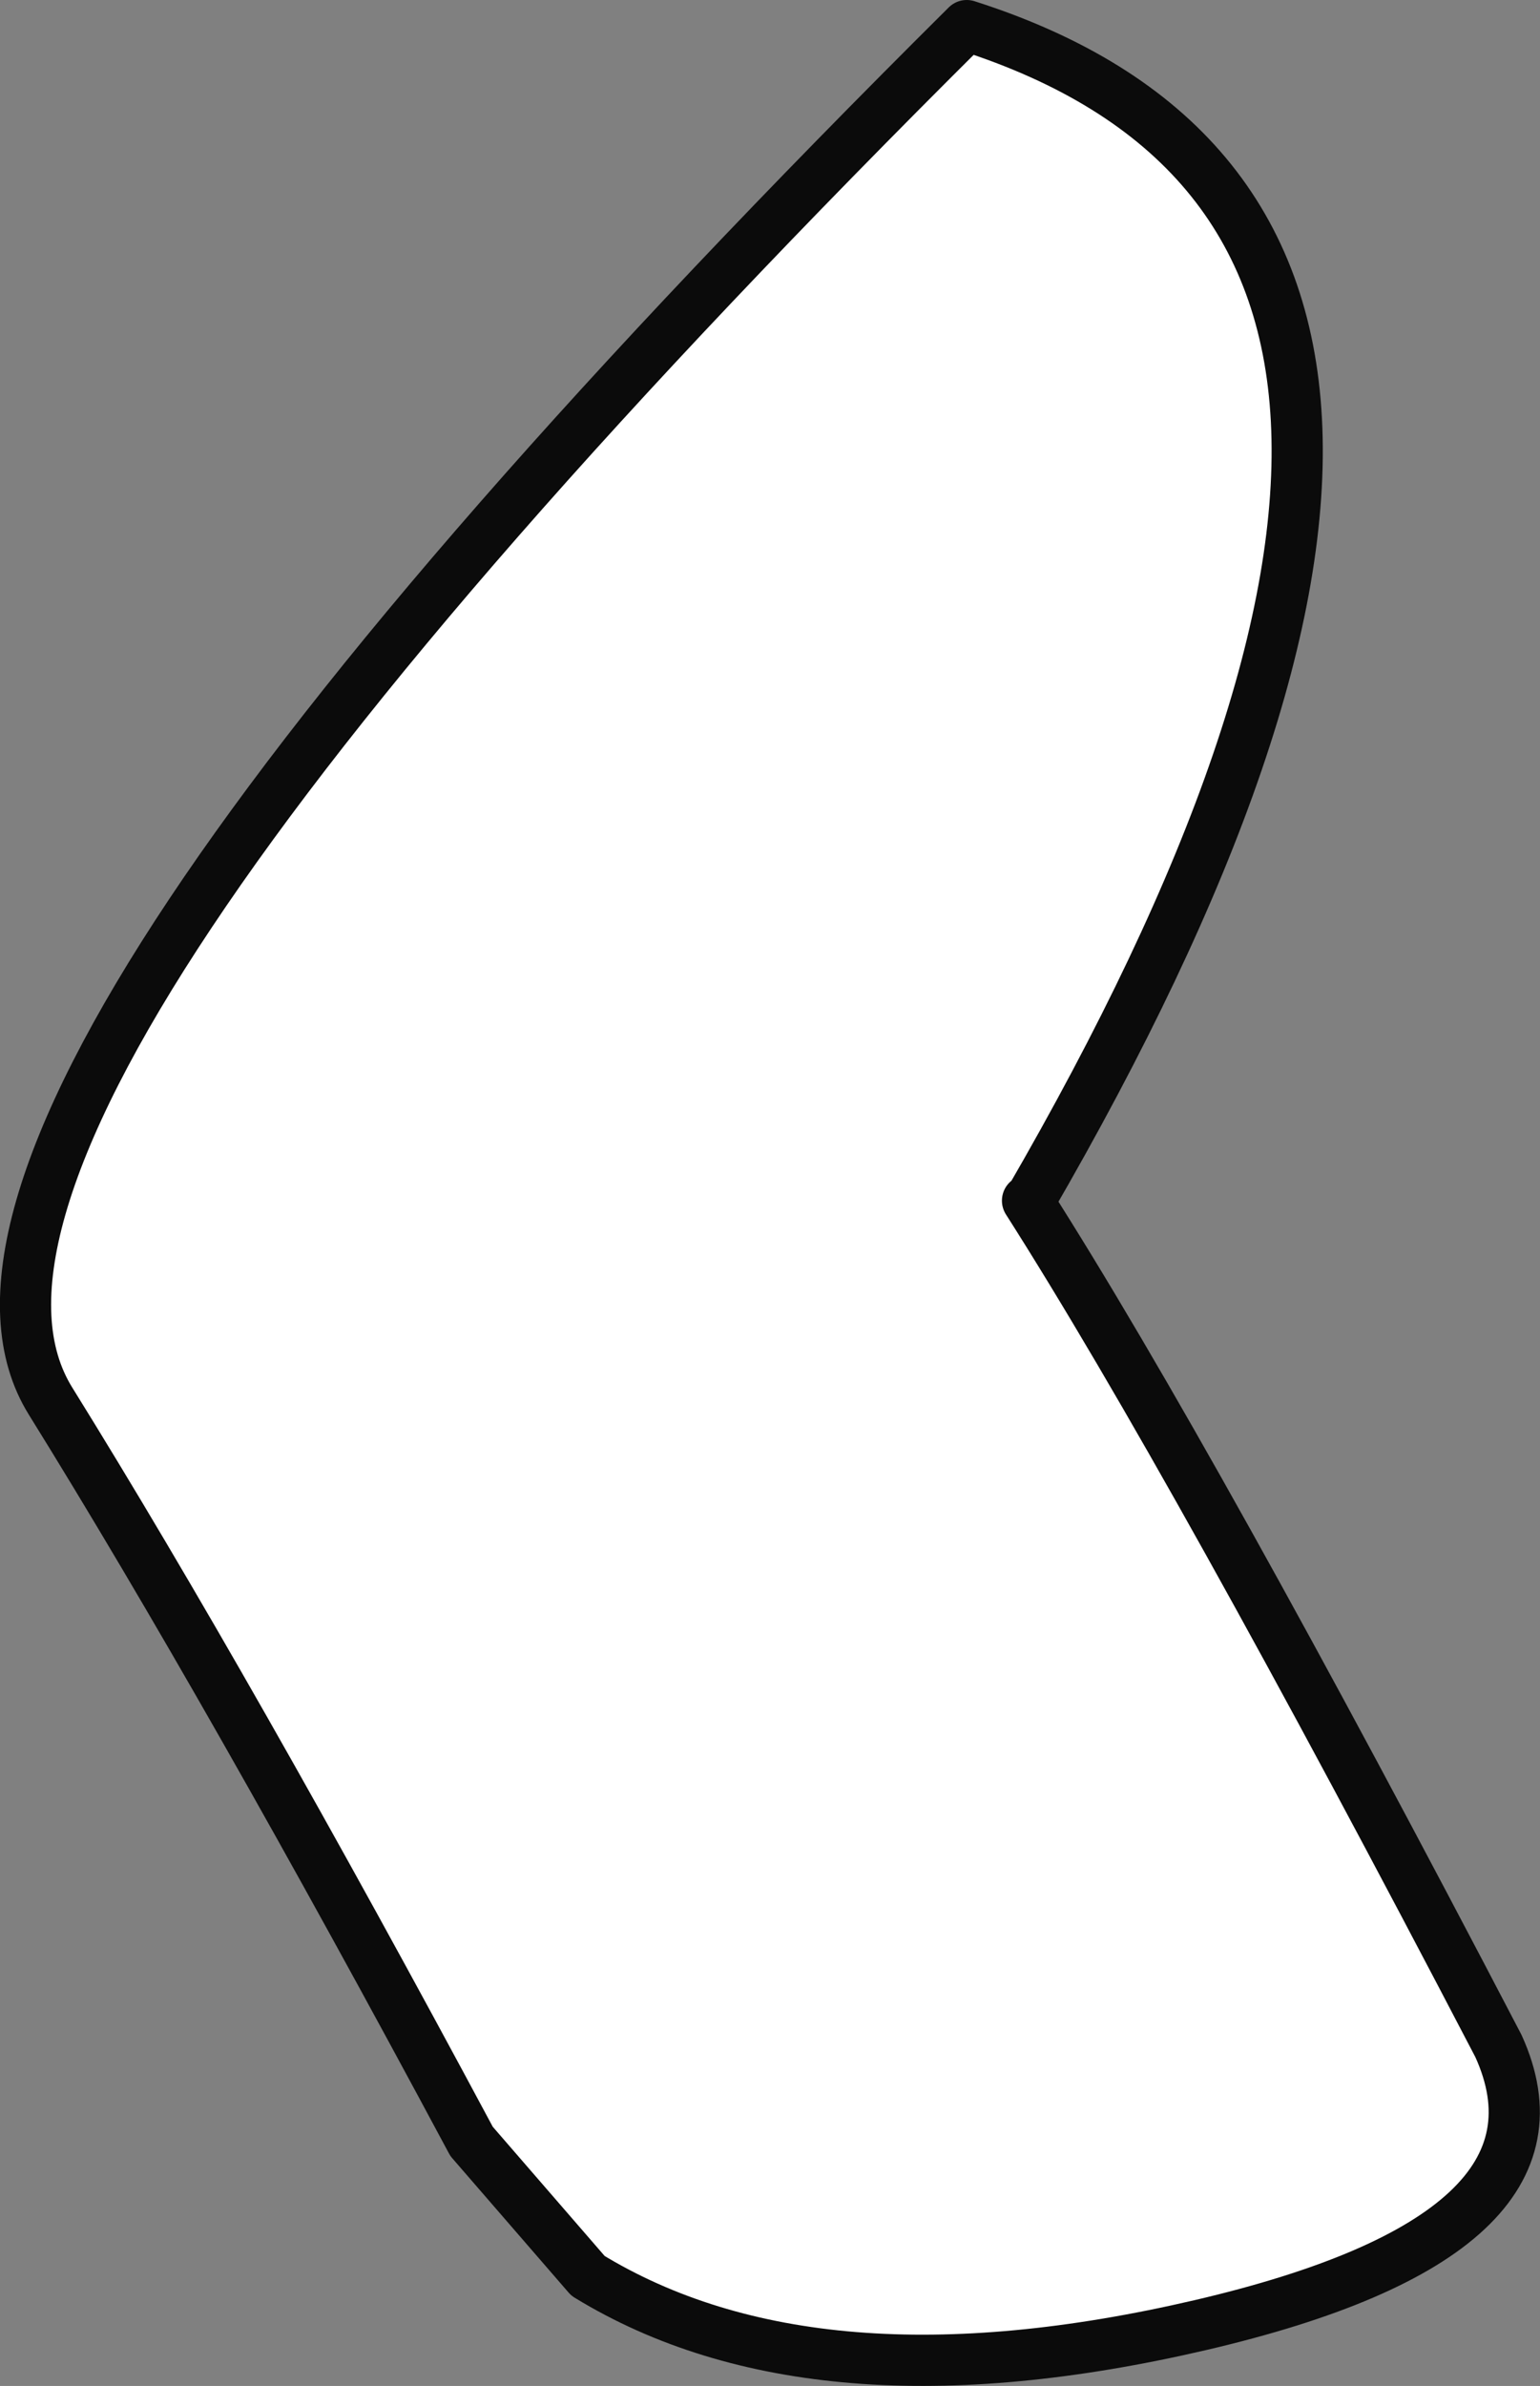
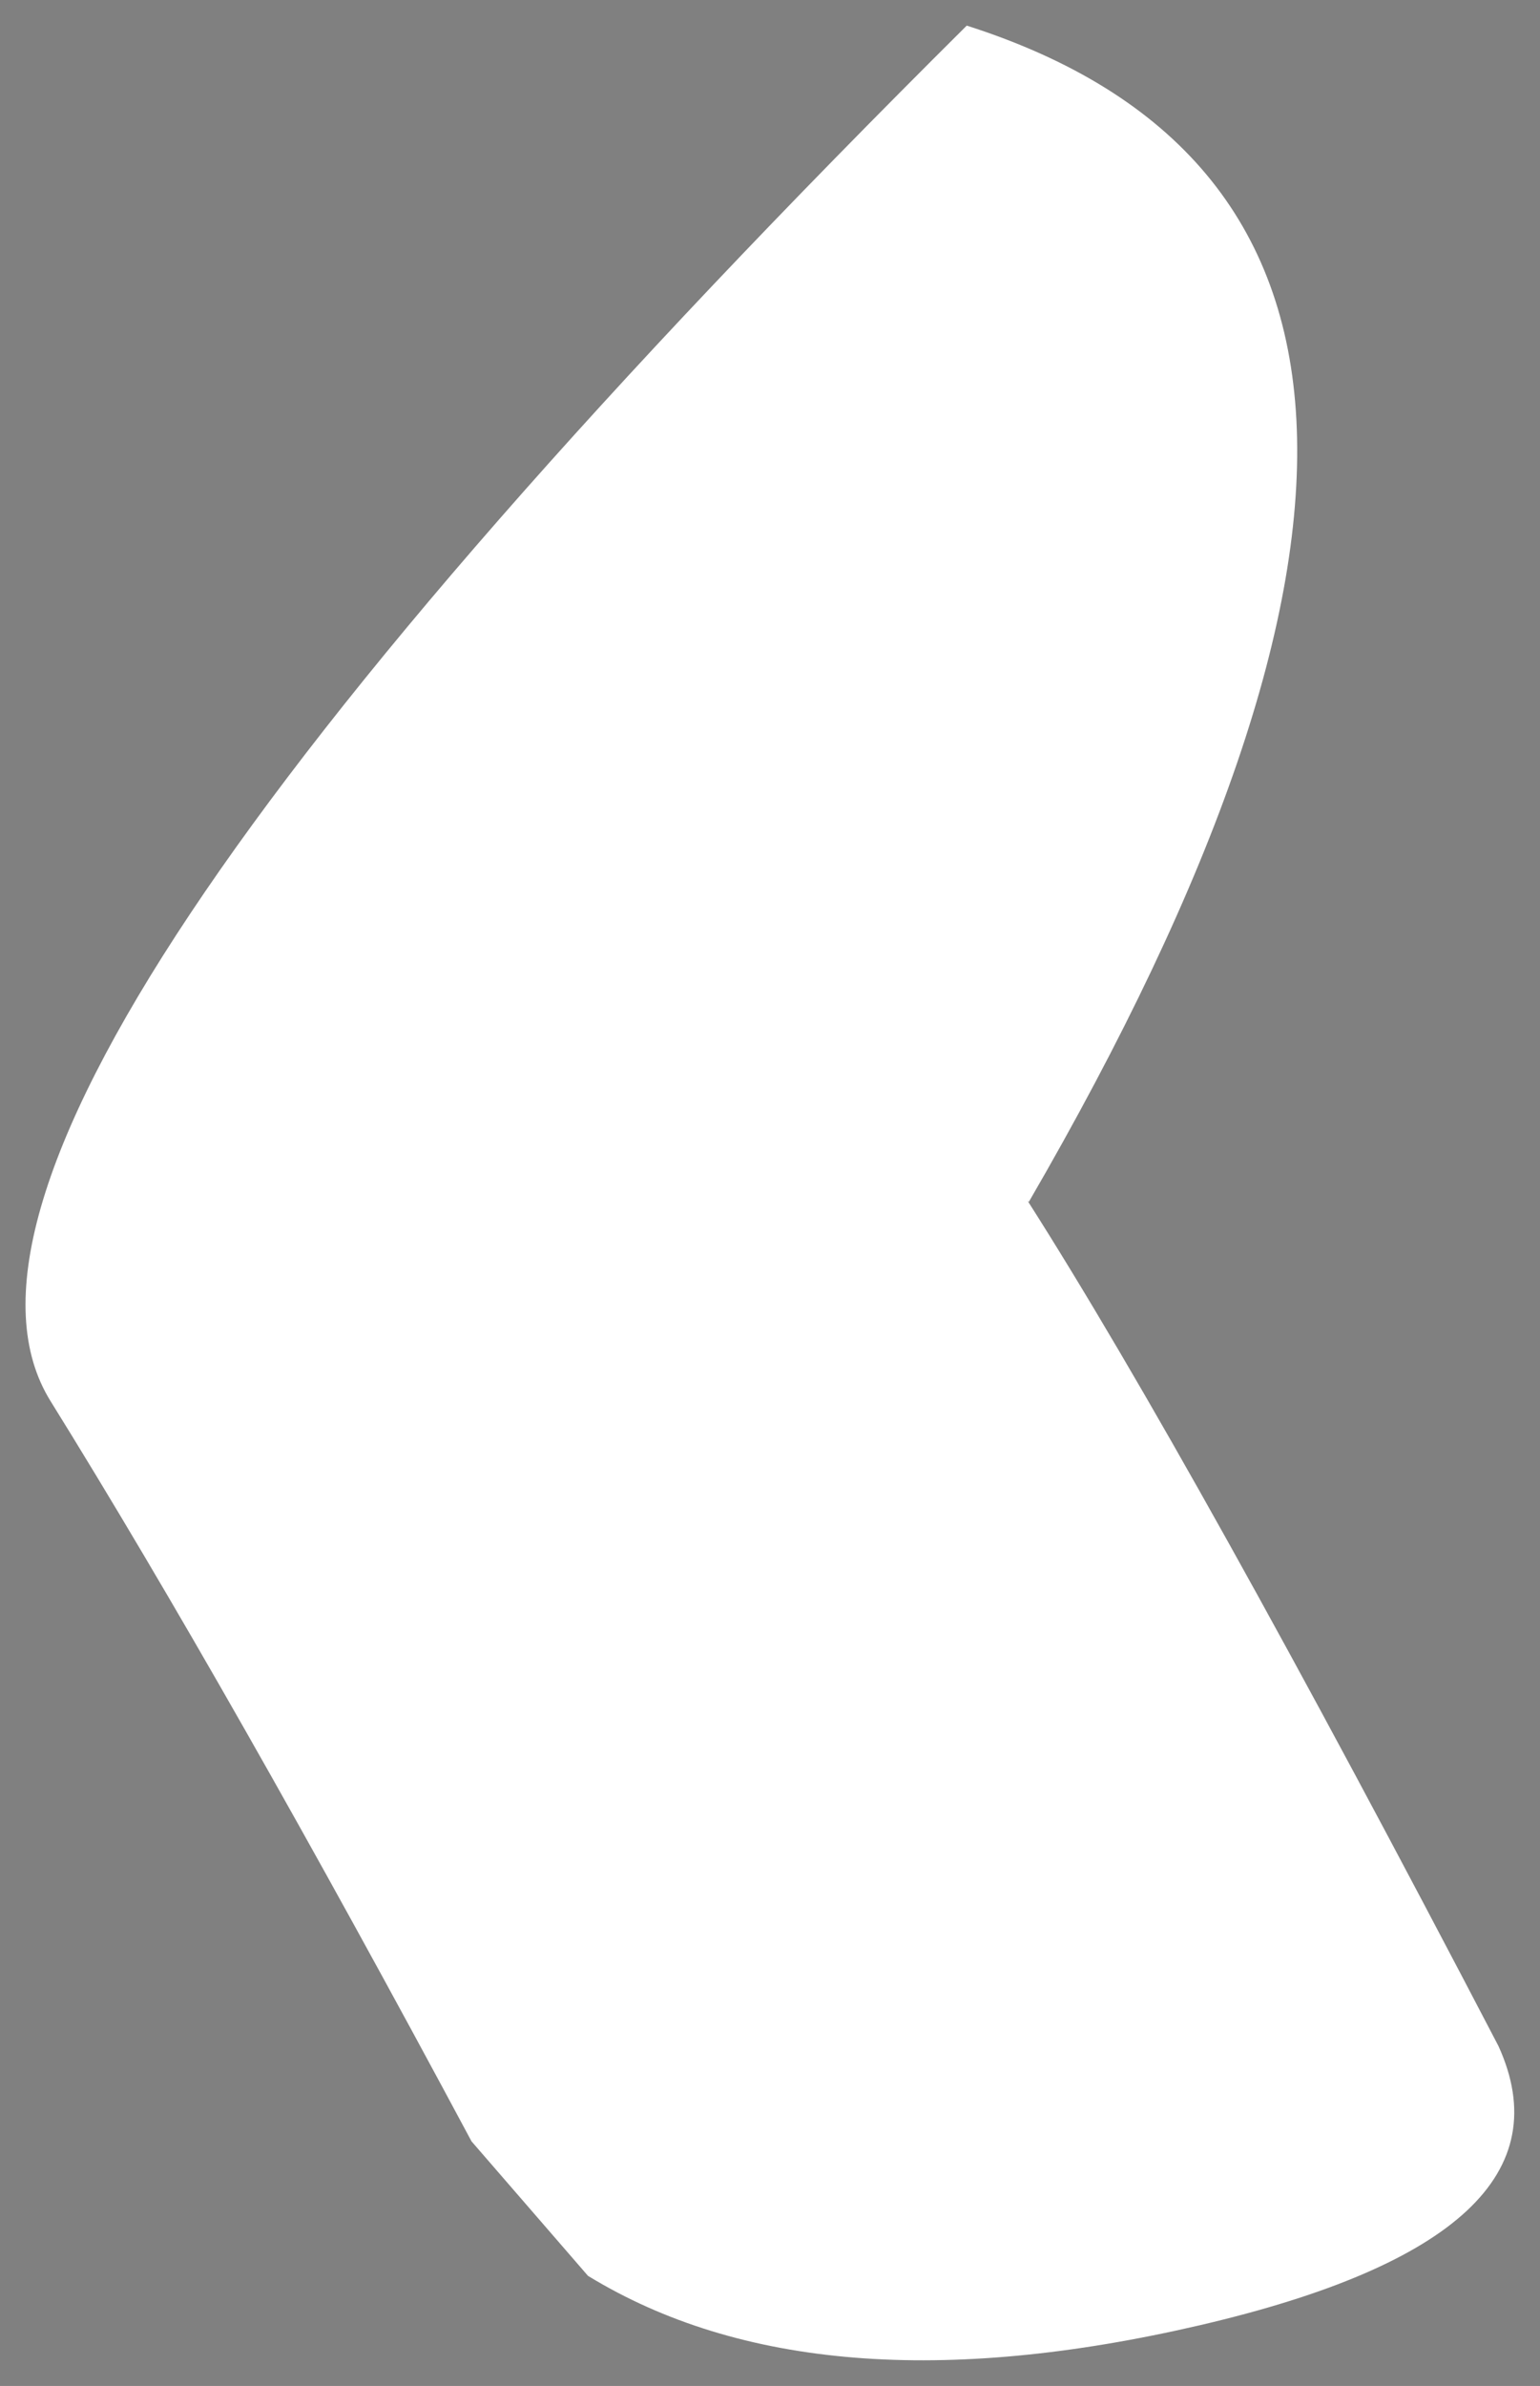
<svg xmlns="http://www.w3.org/2000/svg" height="186.3px" width="120.35px">
  <rect width="100%" height="100%" fill="#808080" stroke="none" />
  <g transform="matrix(1.0, 0.0, 0.0, 1.0, 51.2, 89.15)">
    <path d="M29.2 4.7 L29.1 4.6 Q42.05 24.9 65.9 70.6 72.65 85.4 42.6 92.4 12.5 99.4 -5.25 88.55 L-14.35 78.05 Q-33.3 42.7 -47.25 20.25 -61.2 -2.2 24.35 -87.15 73.45 -71.5 29.2 4.7" fill="#ffffff" fill-rule="evenodd" stroke="none" />
-     <path d="M29.2 4.7 Q73.45 -71.5 24.35 -87.15 -61.2 -2.2 -47.25 20.25 -33.3 42.7 -14.35 78.05 L-5.25 88.55 Q12.5 99.4 42.6 92.4 72.65 85.4 65.9 70.6 42.05 24.9 29.1 4.6" fill="none" stroke="#0b0b0b" stroke-linecap="round" stroke-linejoin="round" stroke-width="4.0" />
  </g>
</svg>